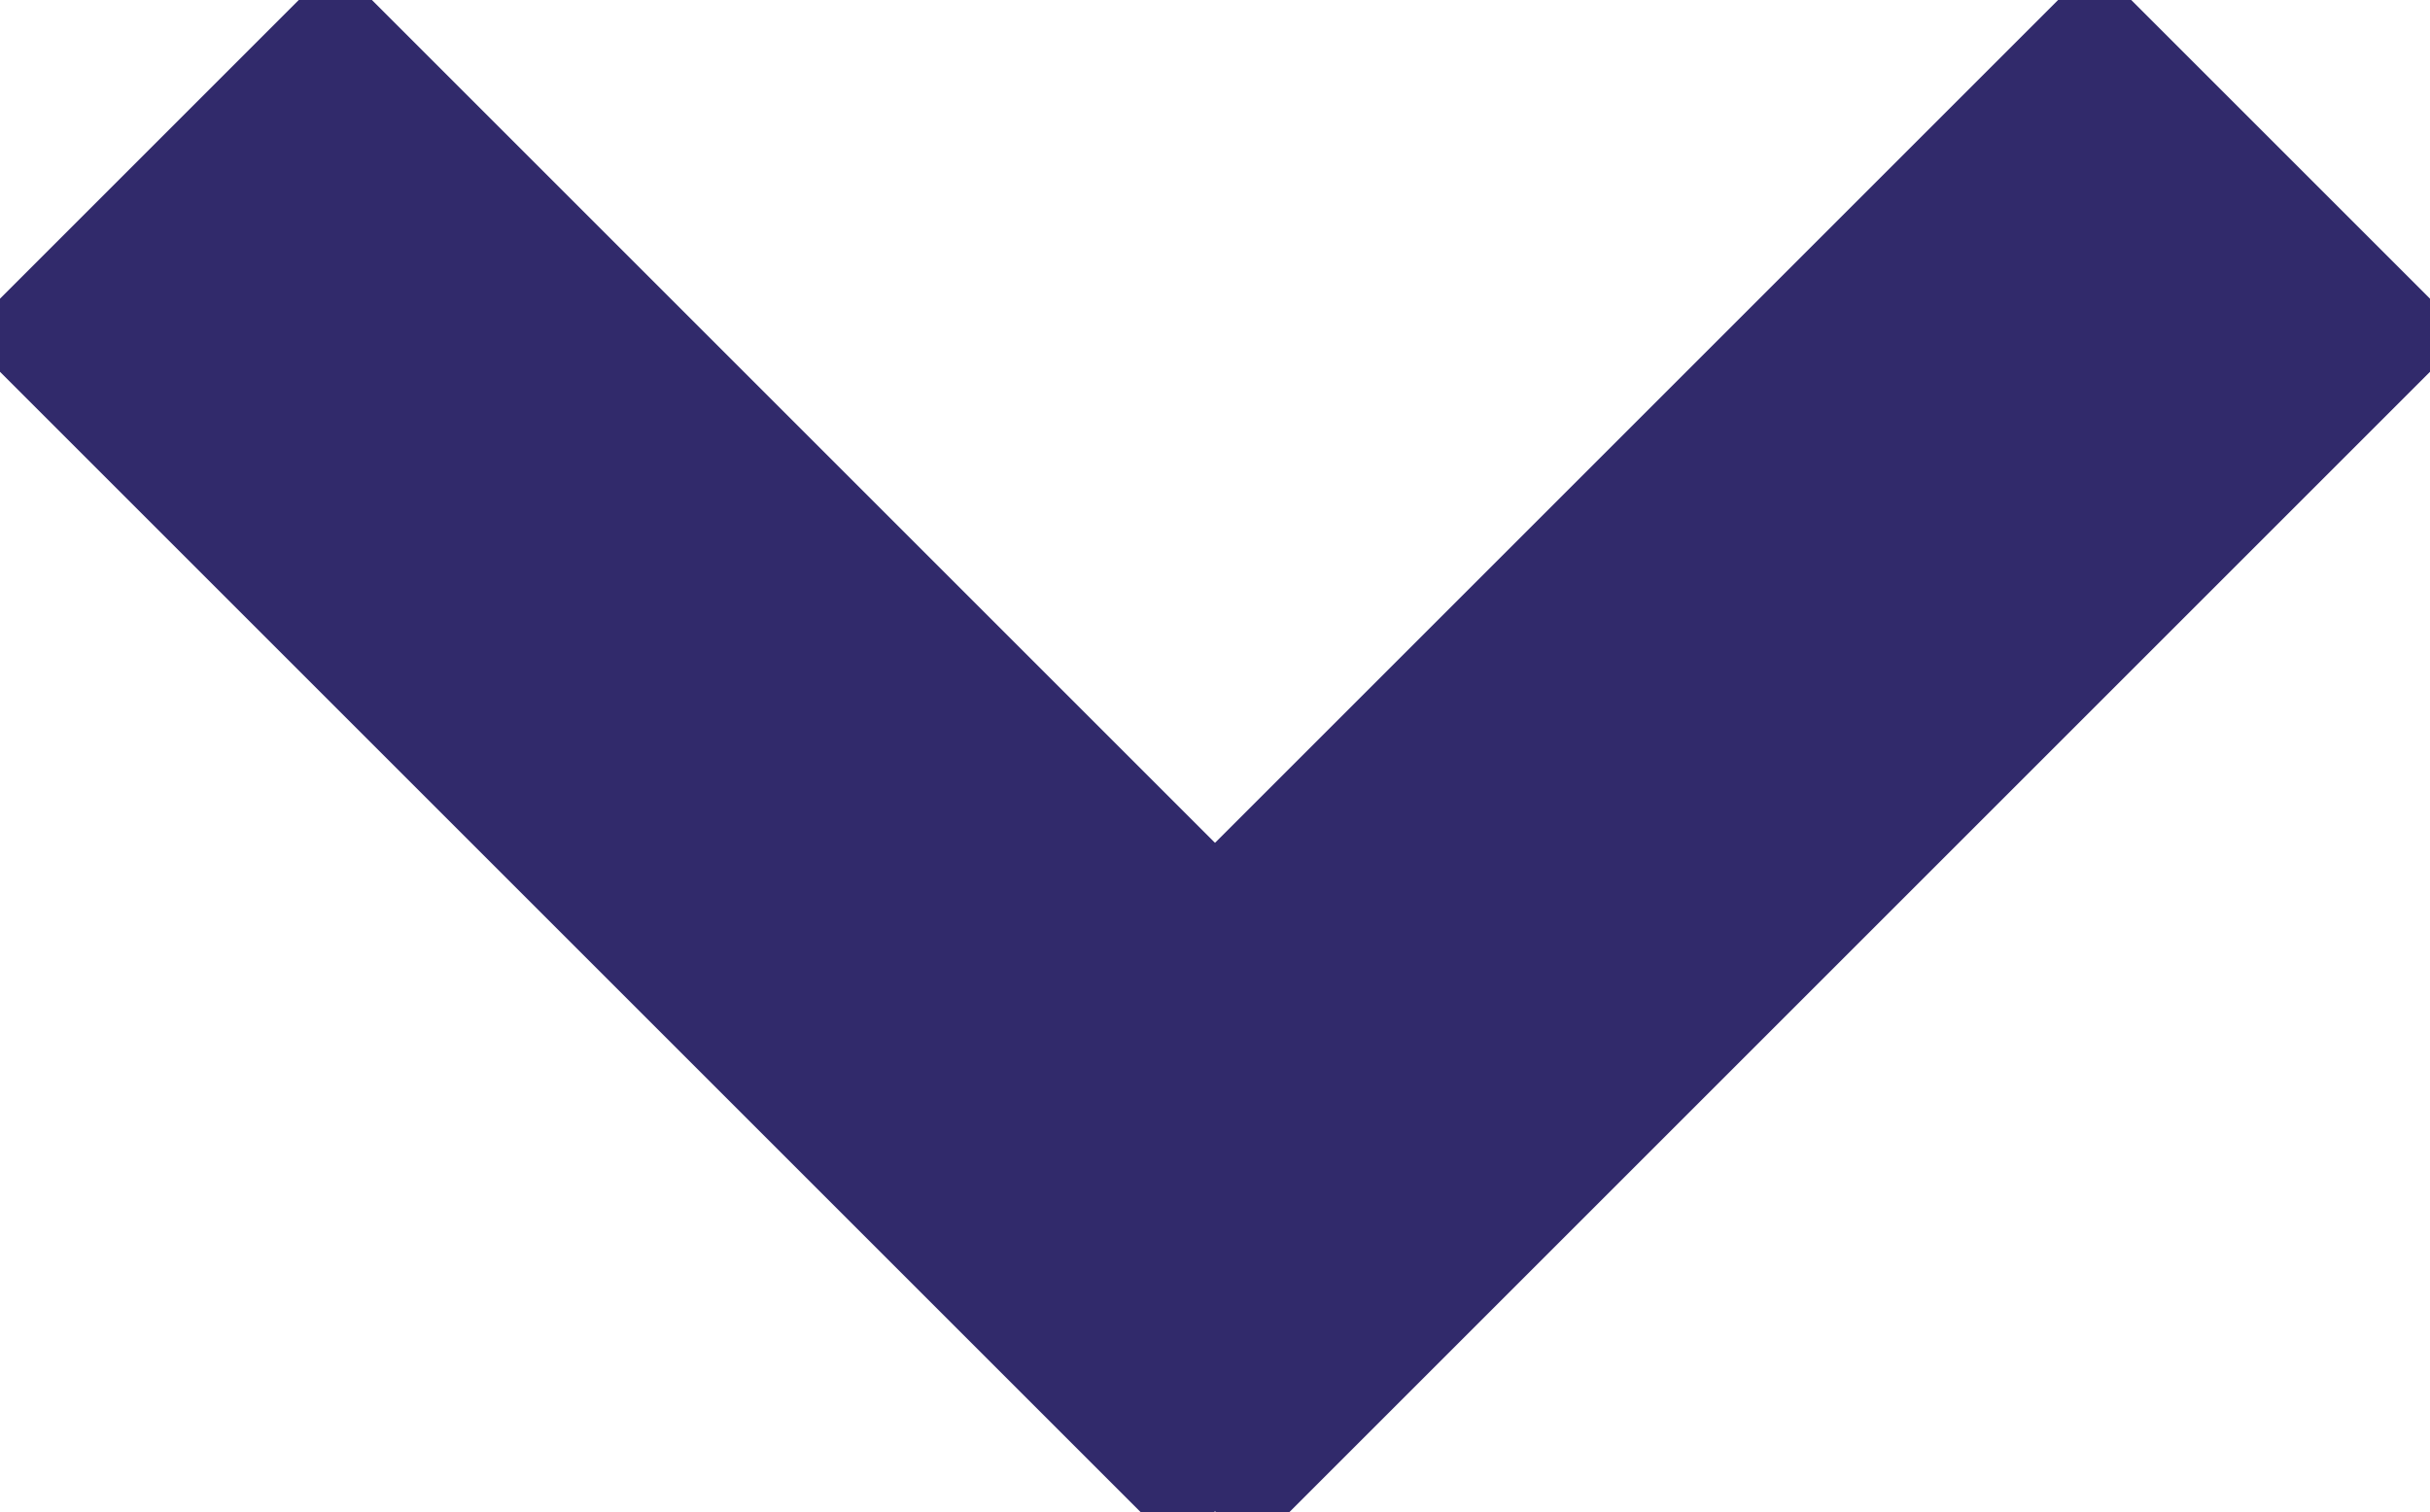
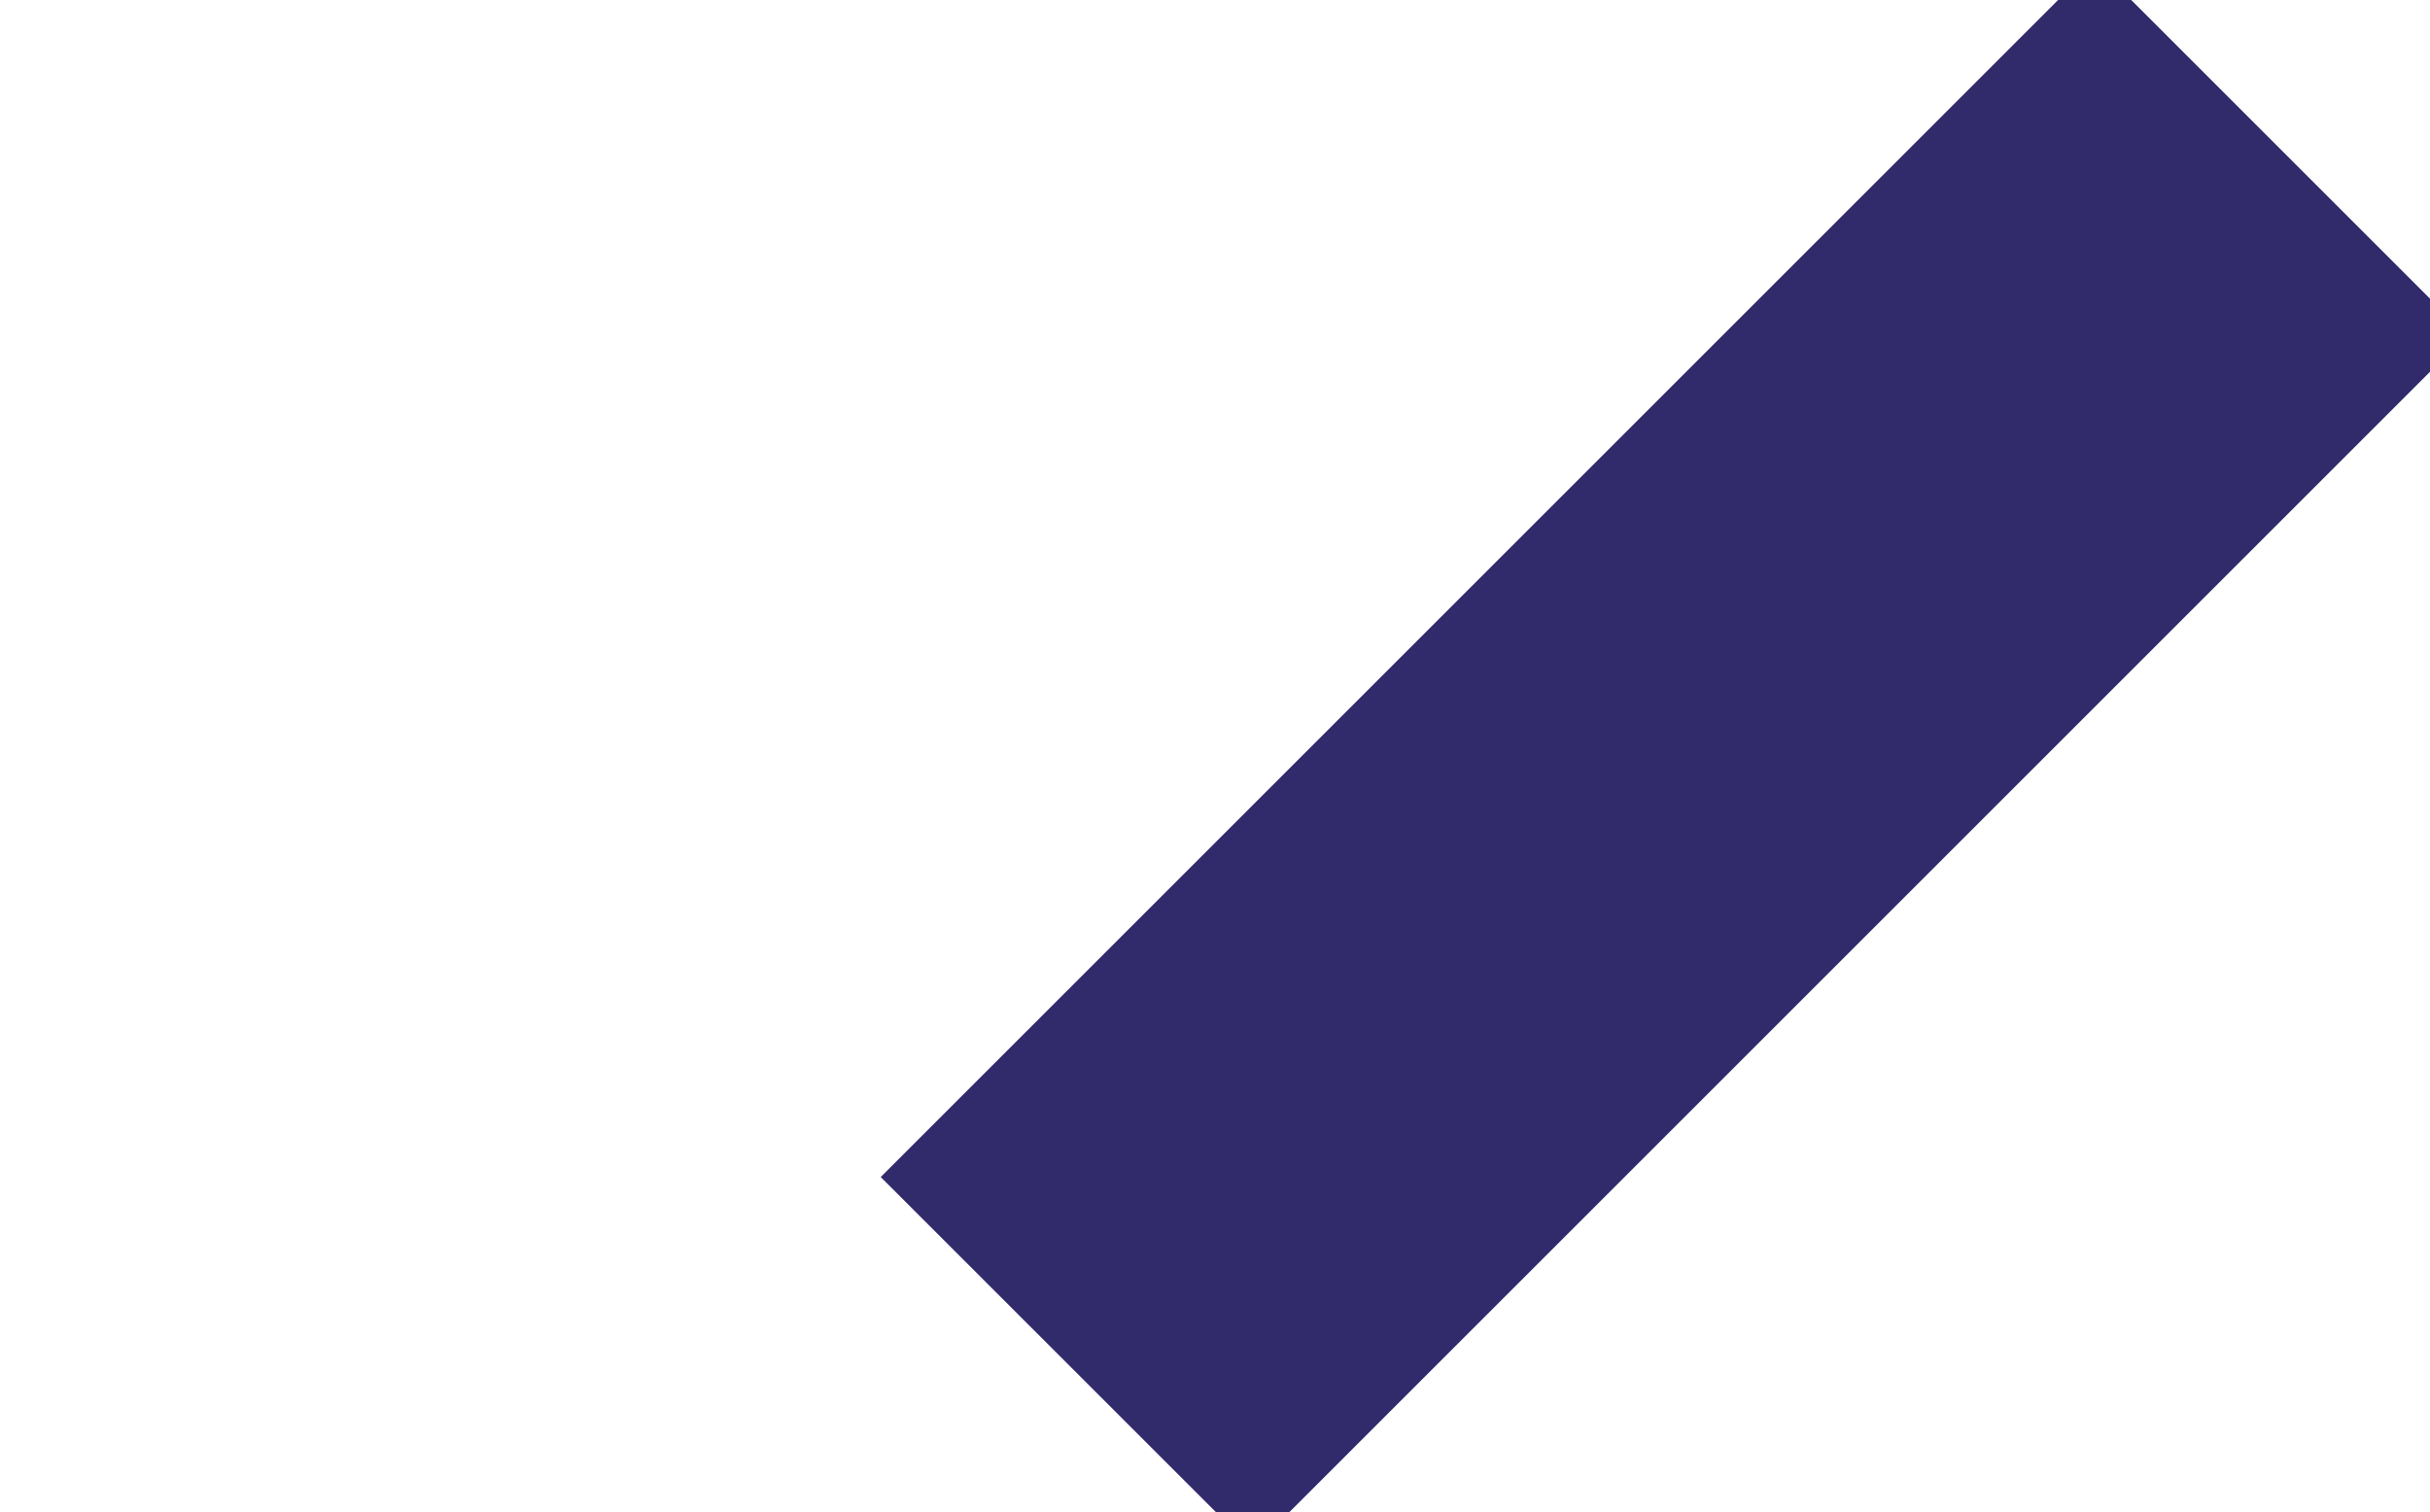
<svg xmlns="http://www.w3.org/2000/svg" viewBox="0 0 11.55 7.19">
  <defs>
    <style>
      .a {
        fill: none;
        stroke: #312A6B;
        stroke-miterlimit: 10;
        stroke-width: 2.5px;
      }
    </style>
  </defs>
  <g>
-     <line class="a" x1="0.71" y1="0.71" x2="6.48" y2="6.48" />
    <line class="a" x1="10.84" y1="0.71" x2="5.07" y2="6.48" />
  </g>
</svg>